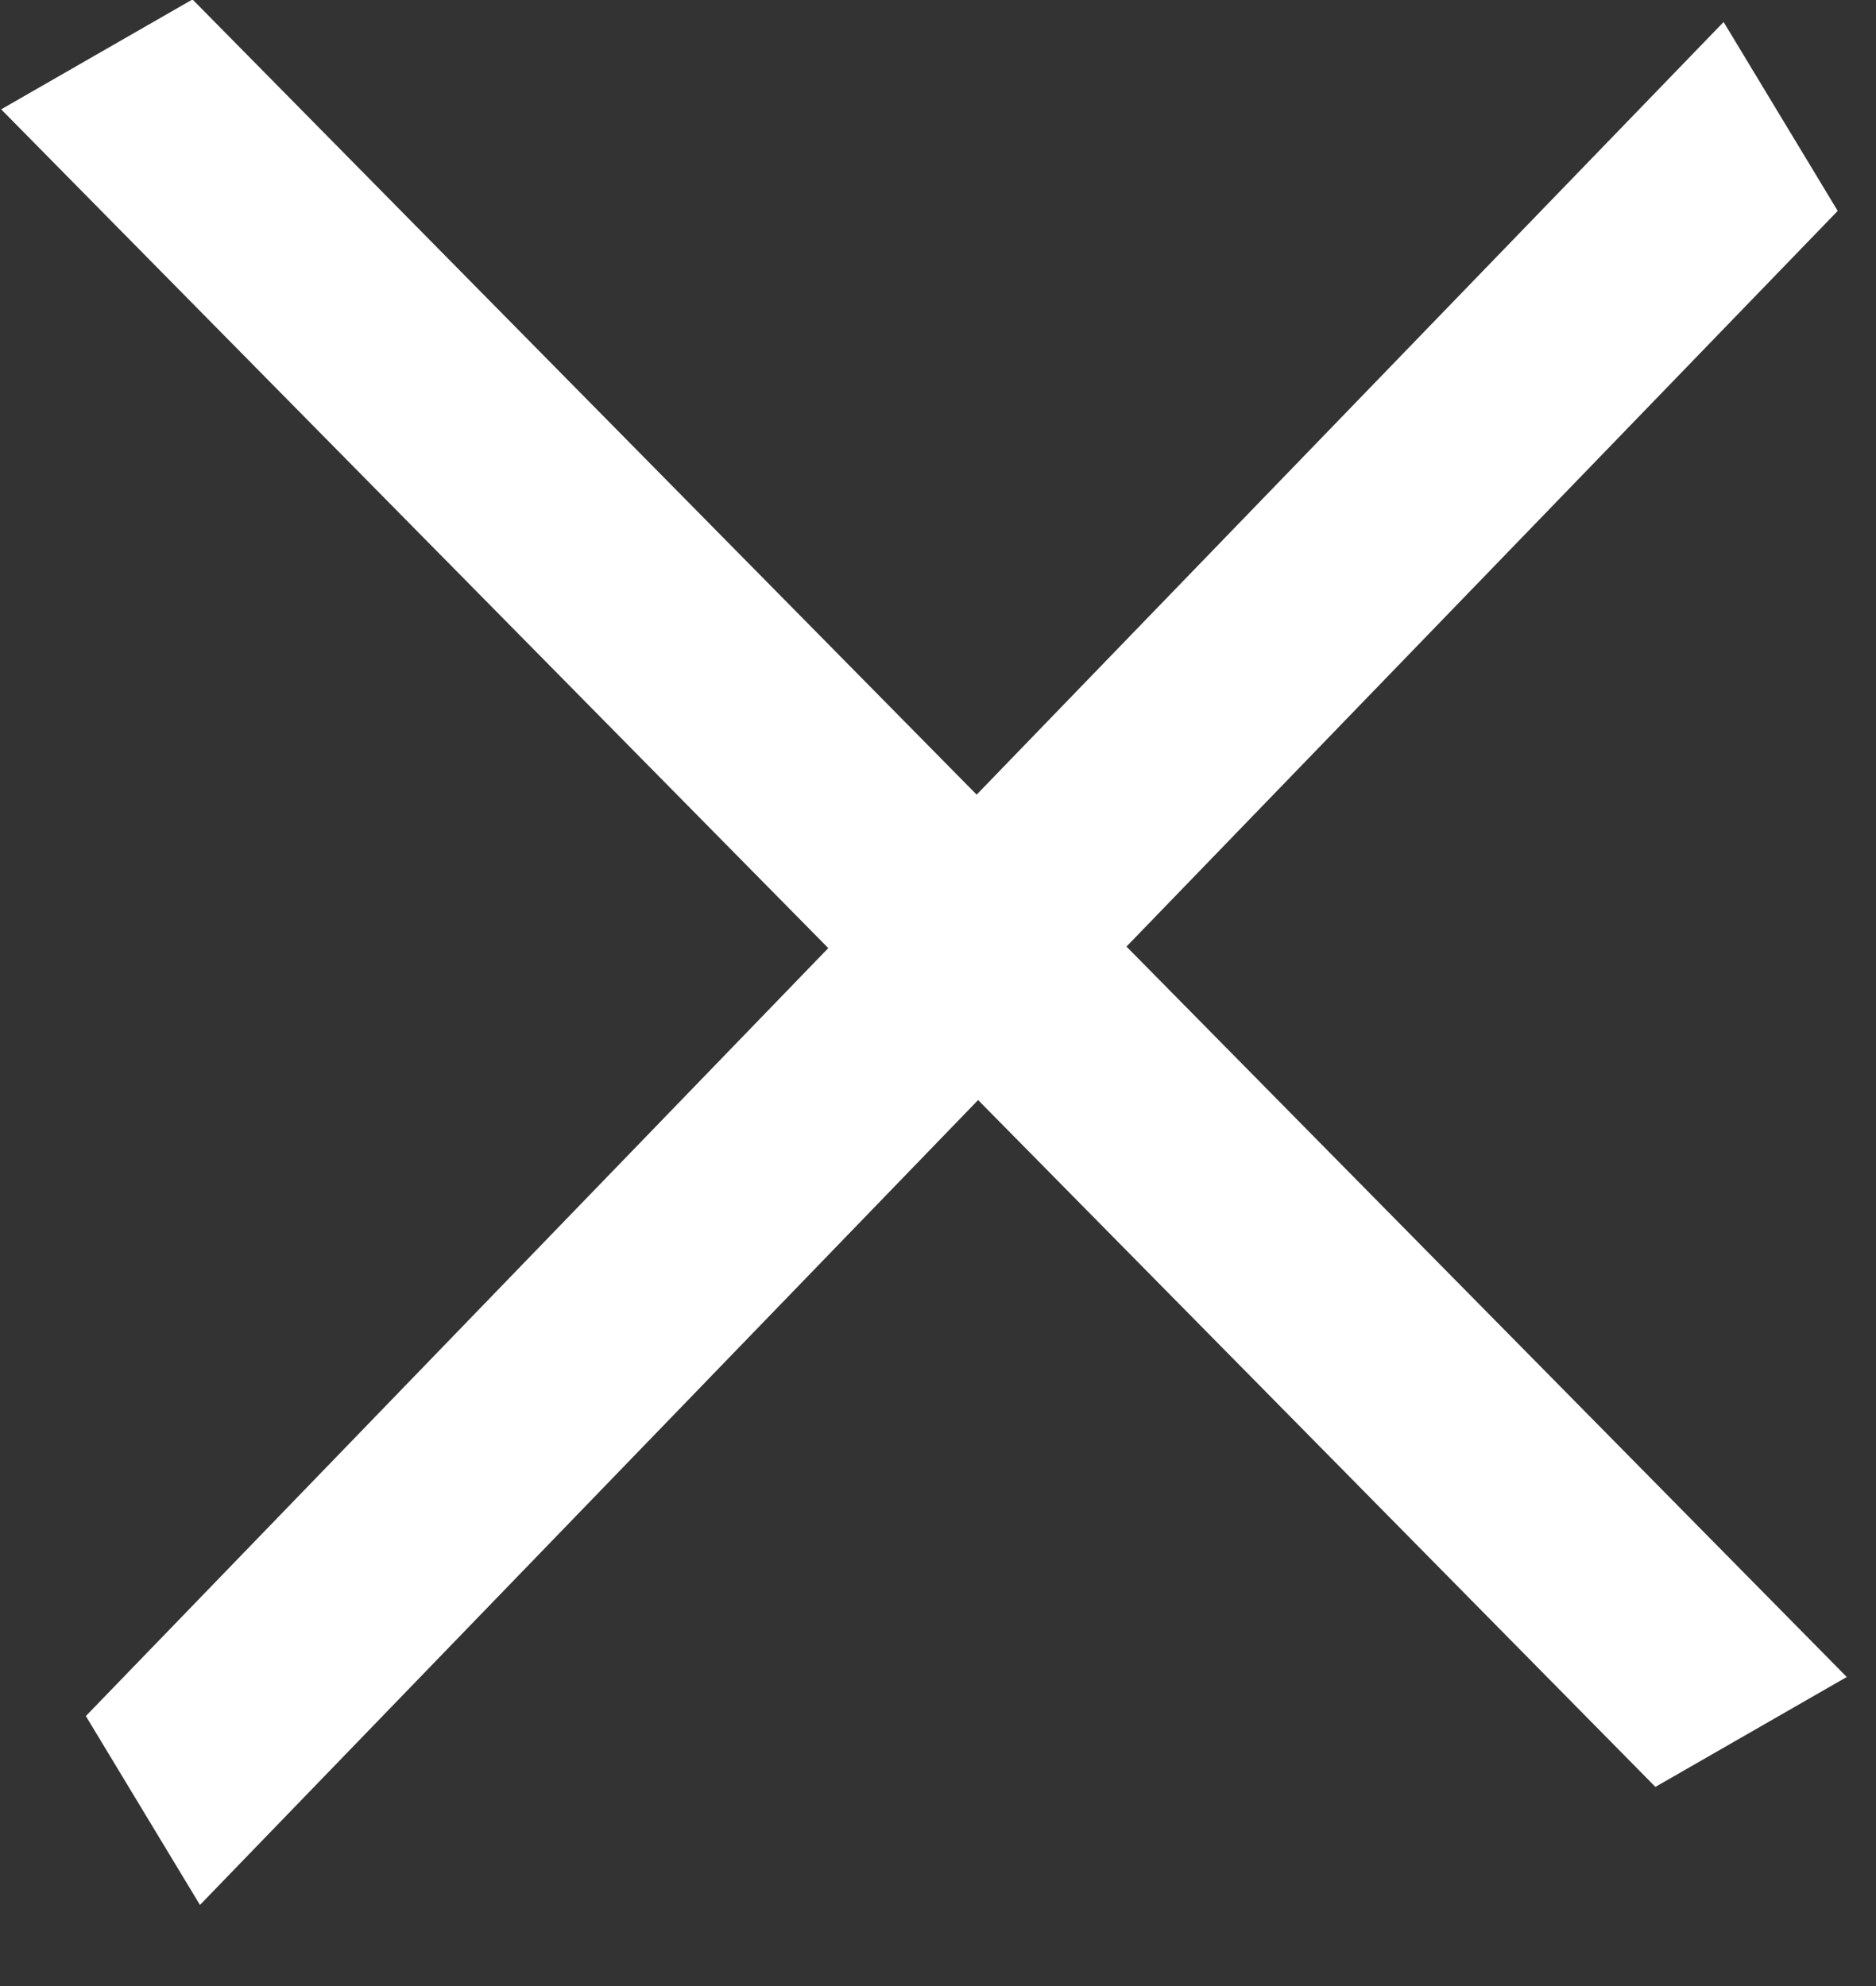
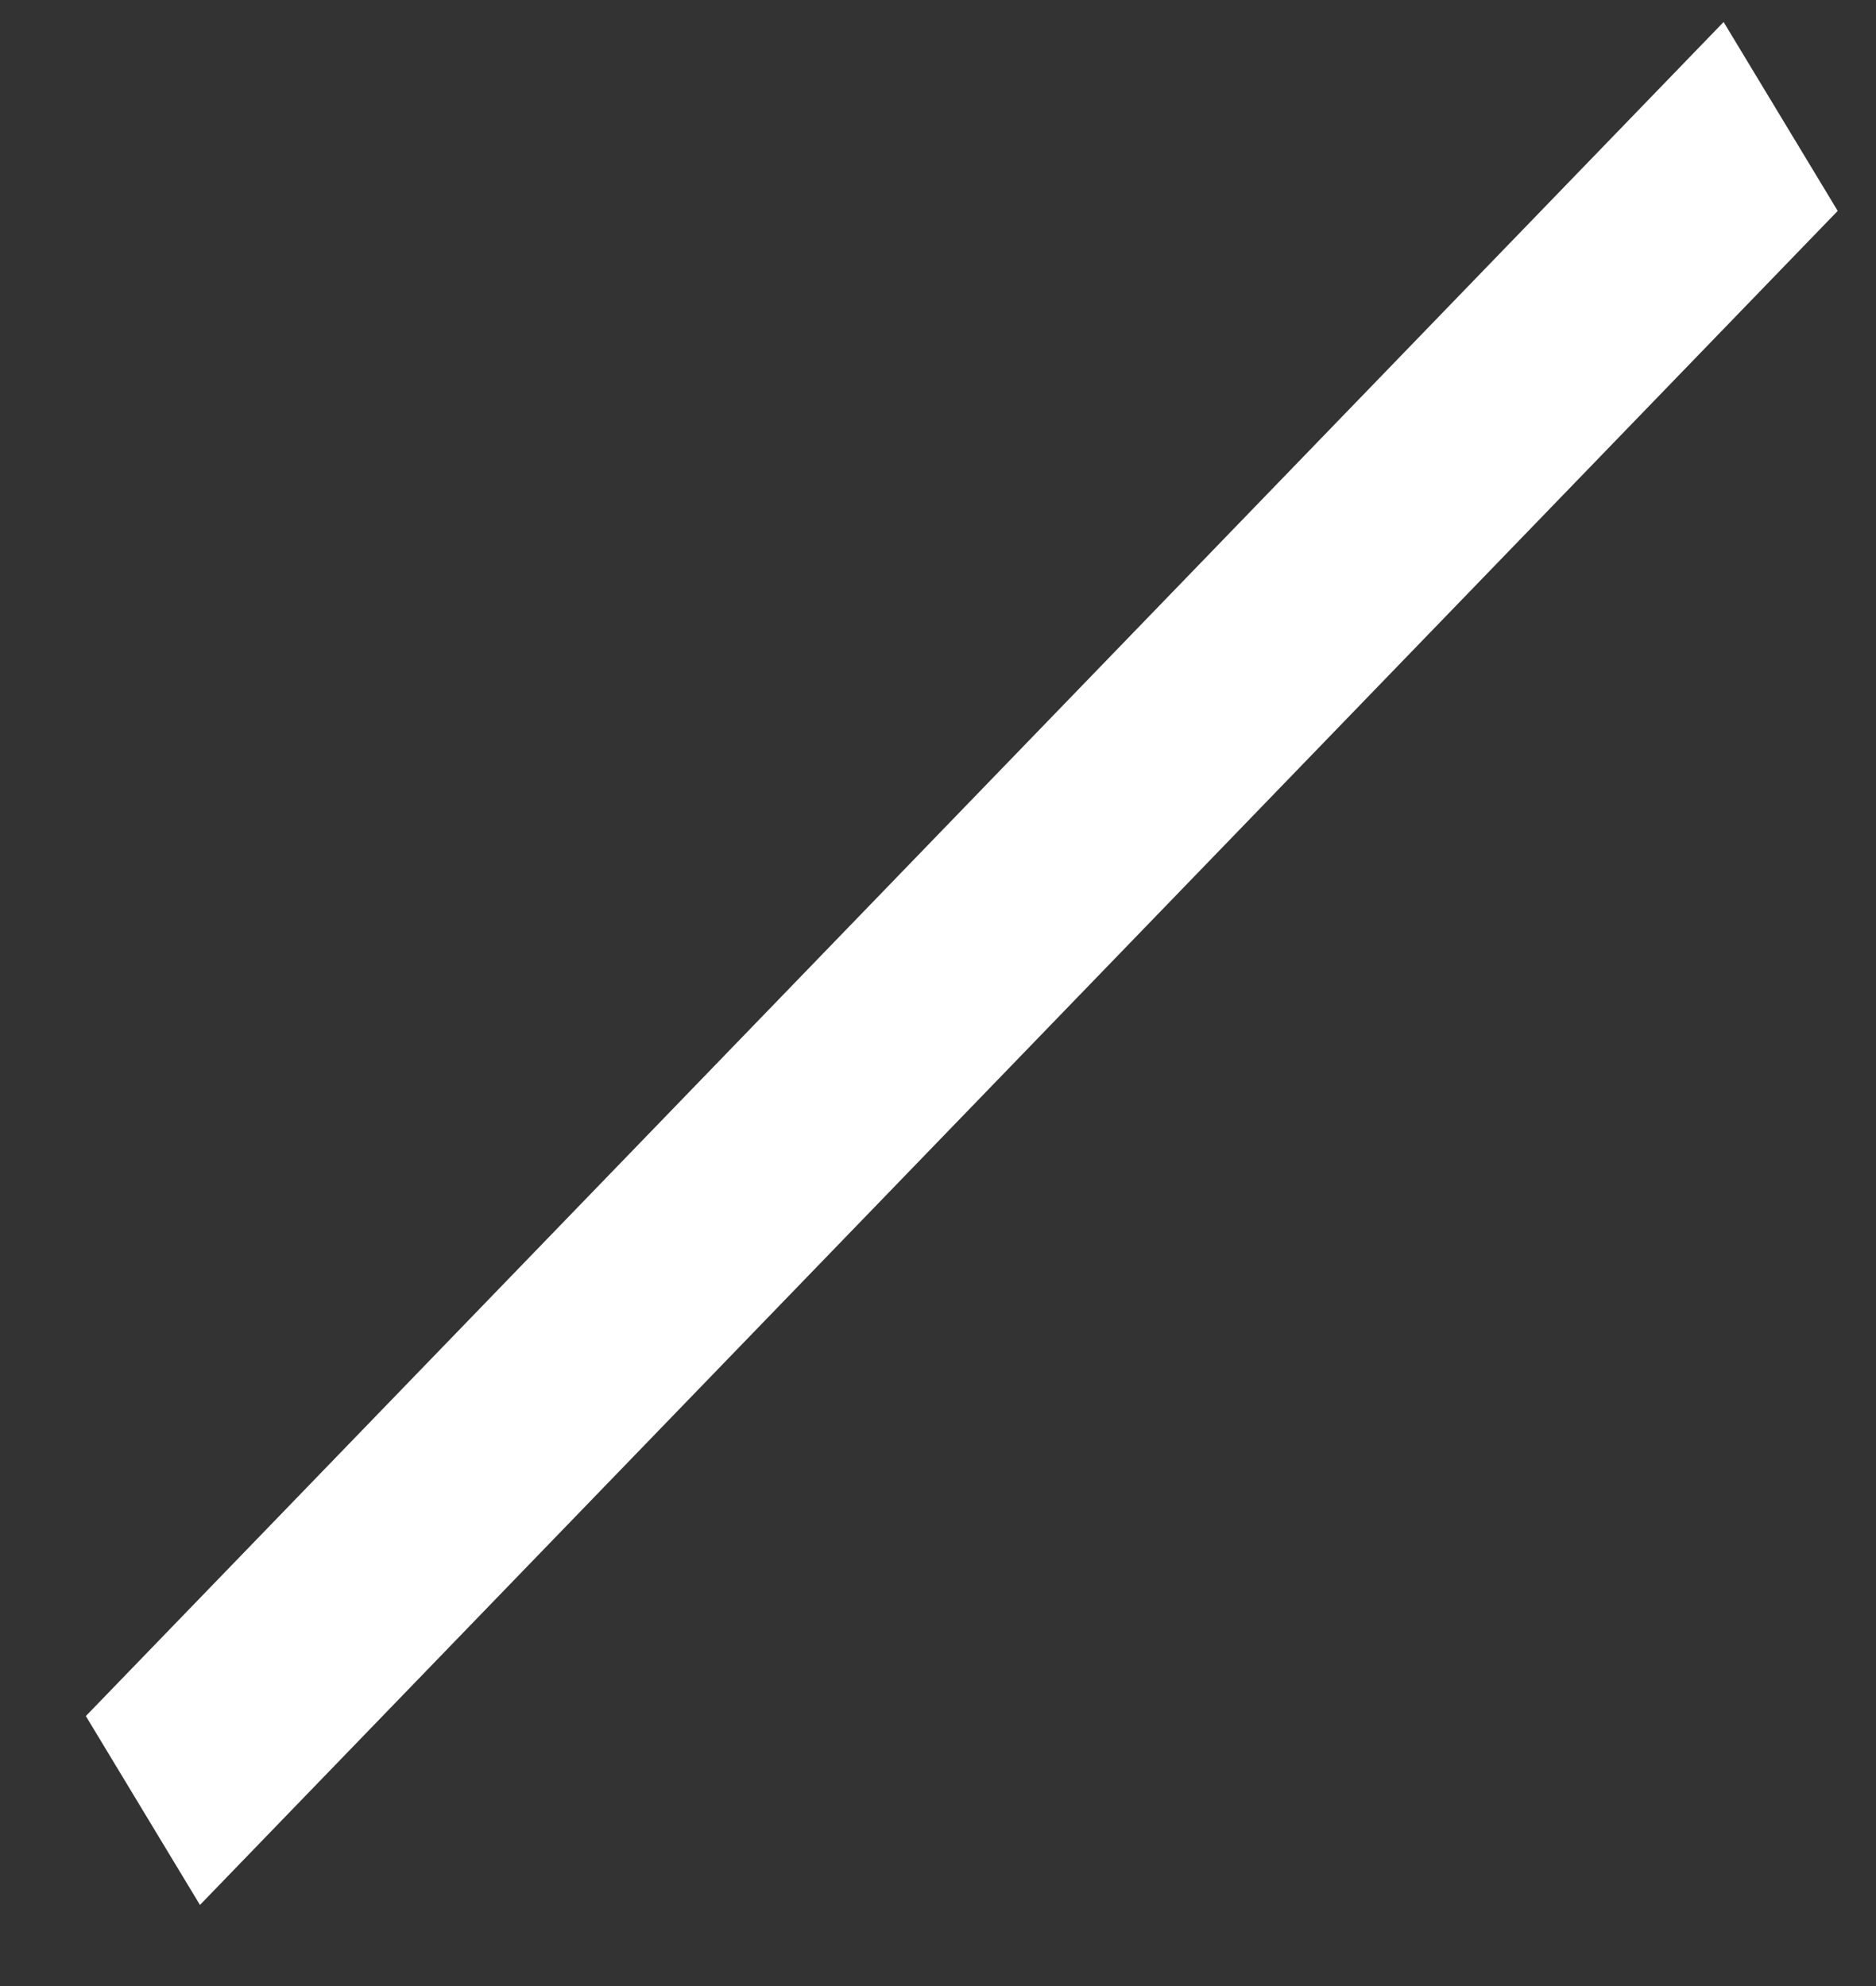
<svg xmlns="http://www.w3.org/2000/svg" width="17" height="18" viewBox="0 0 17 18" fill="none">
  <rect x="0" y="0" width="17" height="18" fill="#333333" stroke="none" />
-   <line y1="-1" x2="21.354" y2="-1" transform="matrix(-0.702 -0.712 0.867 -0.498 16.735 15.199)" stroke="white" stroke-width="2" />
  <line y1="-1" x2="21.354" y2="-1" transform="matrix(0.695 -0.719 0.517 0.856 1.812 17.265)" stroke="white" stroke-width="2" />
</svg>